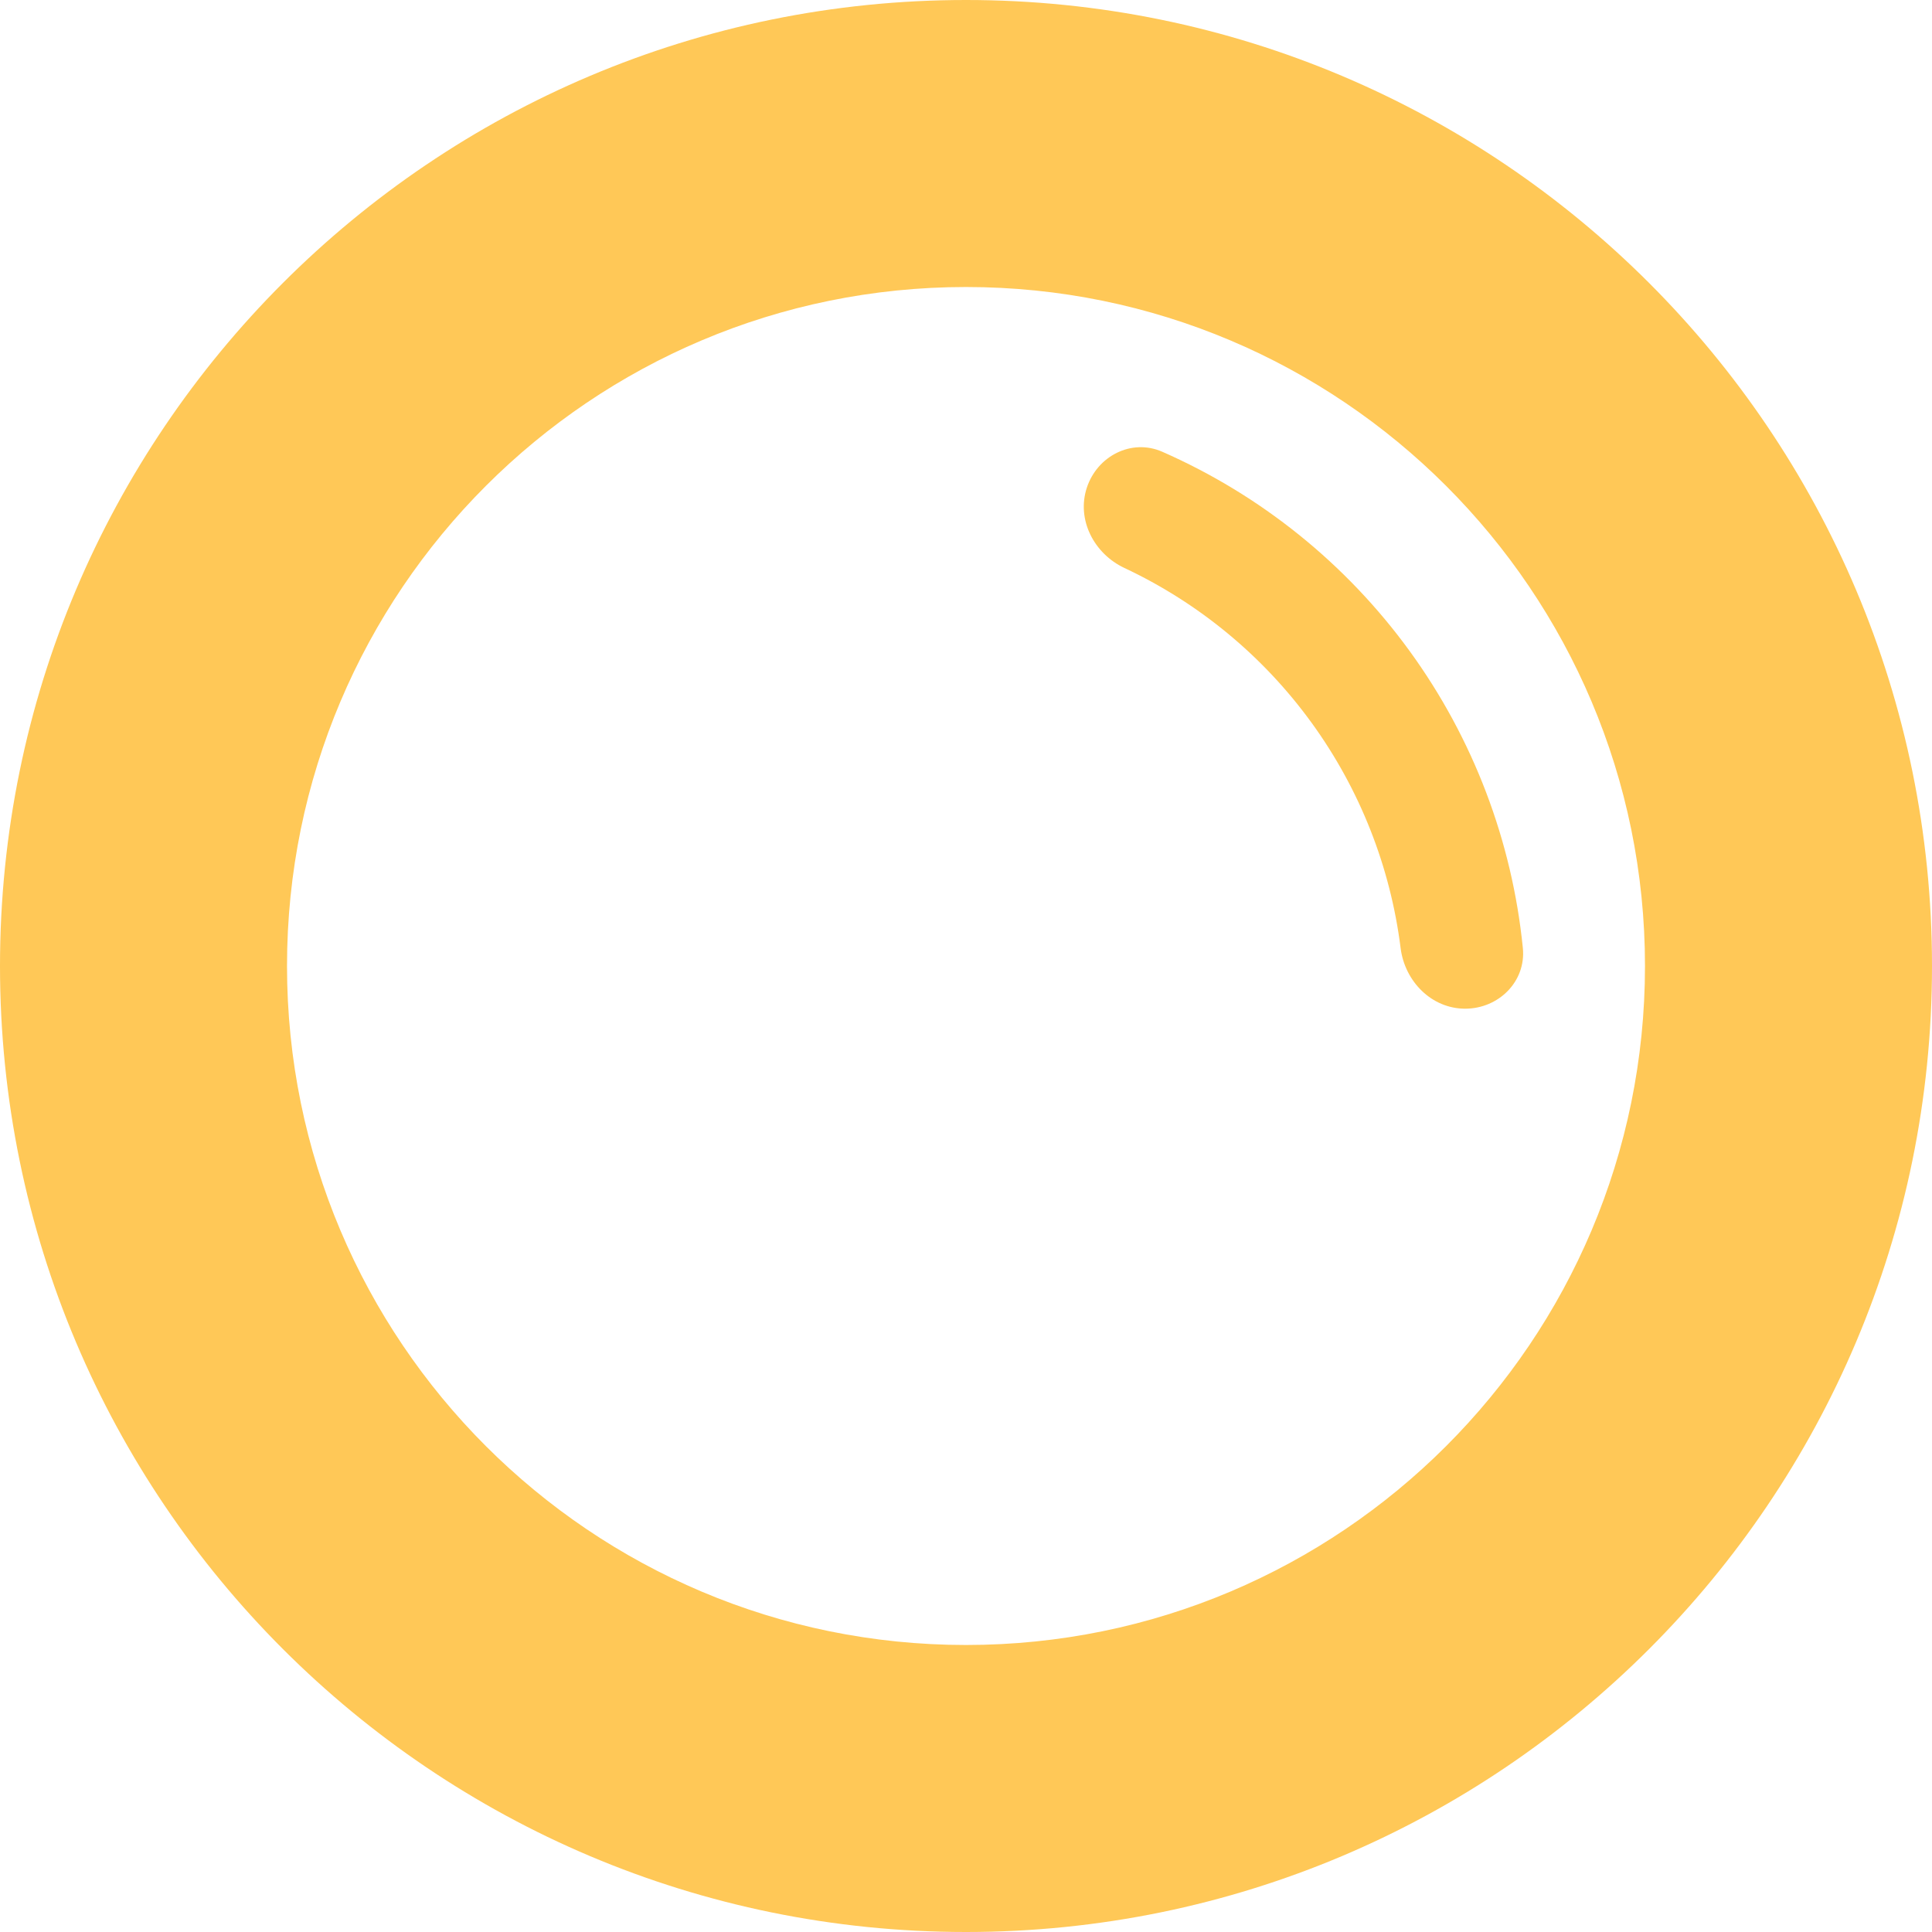
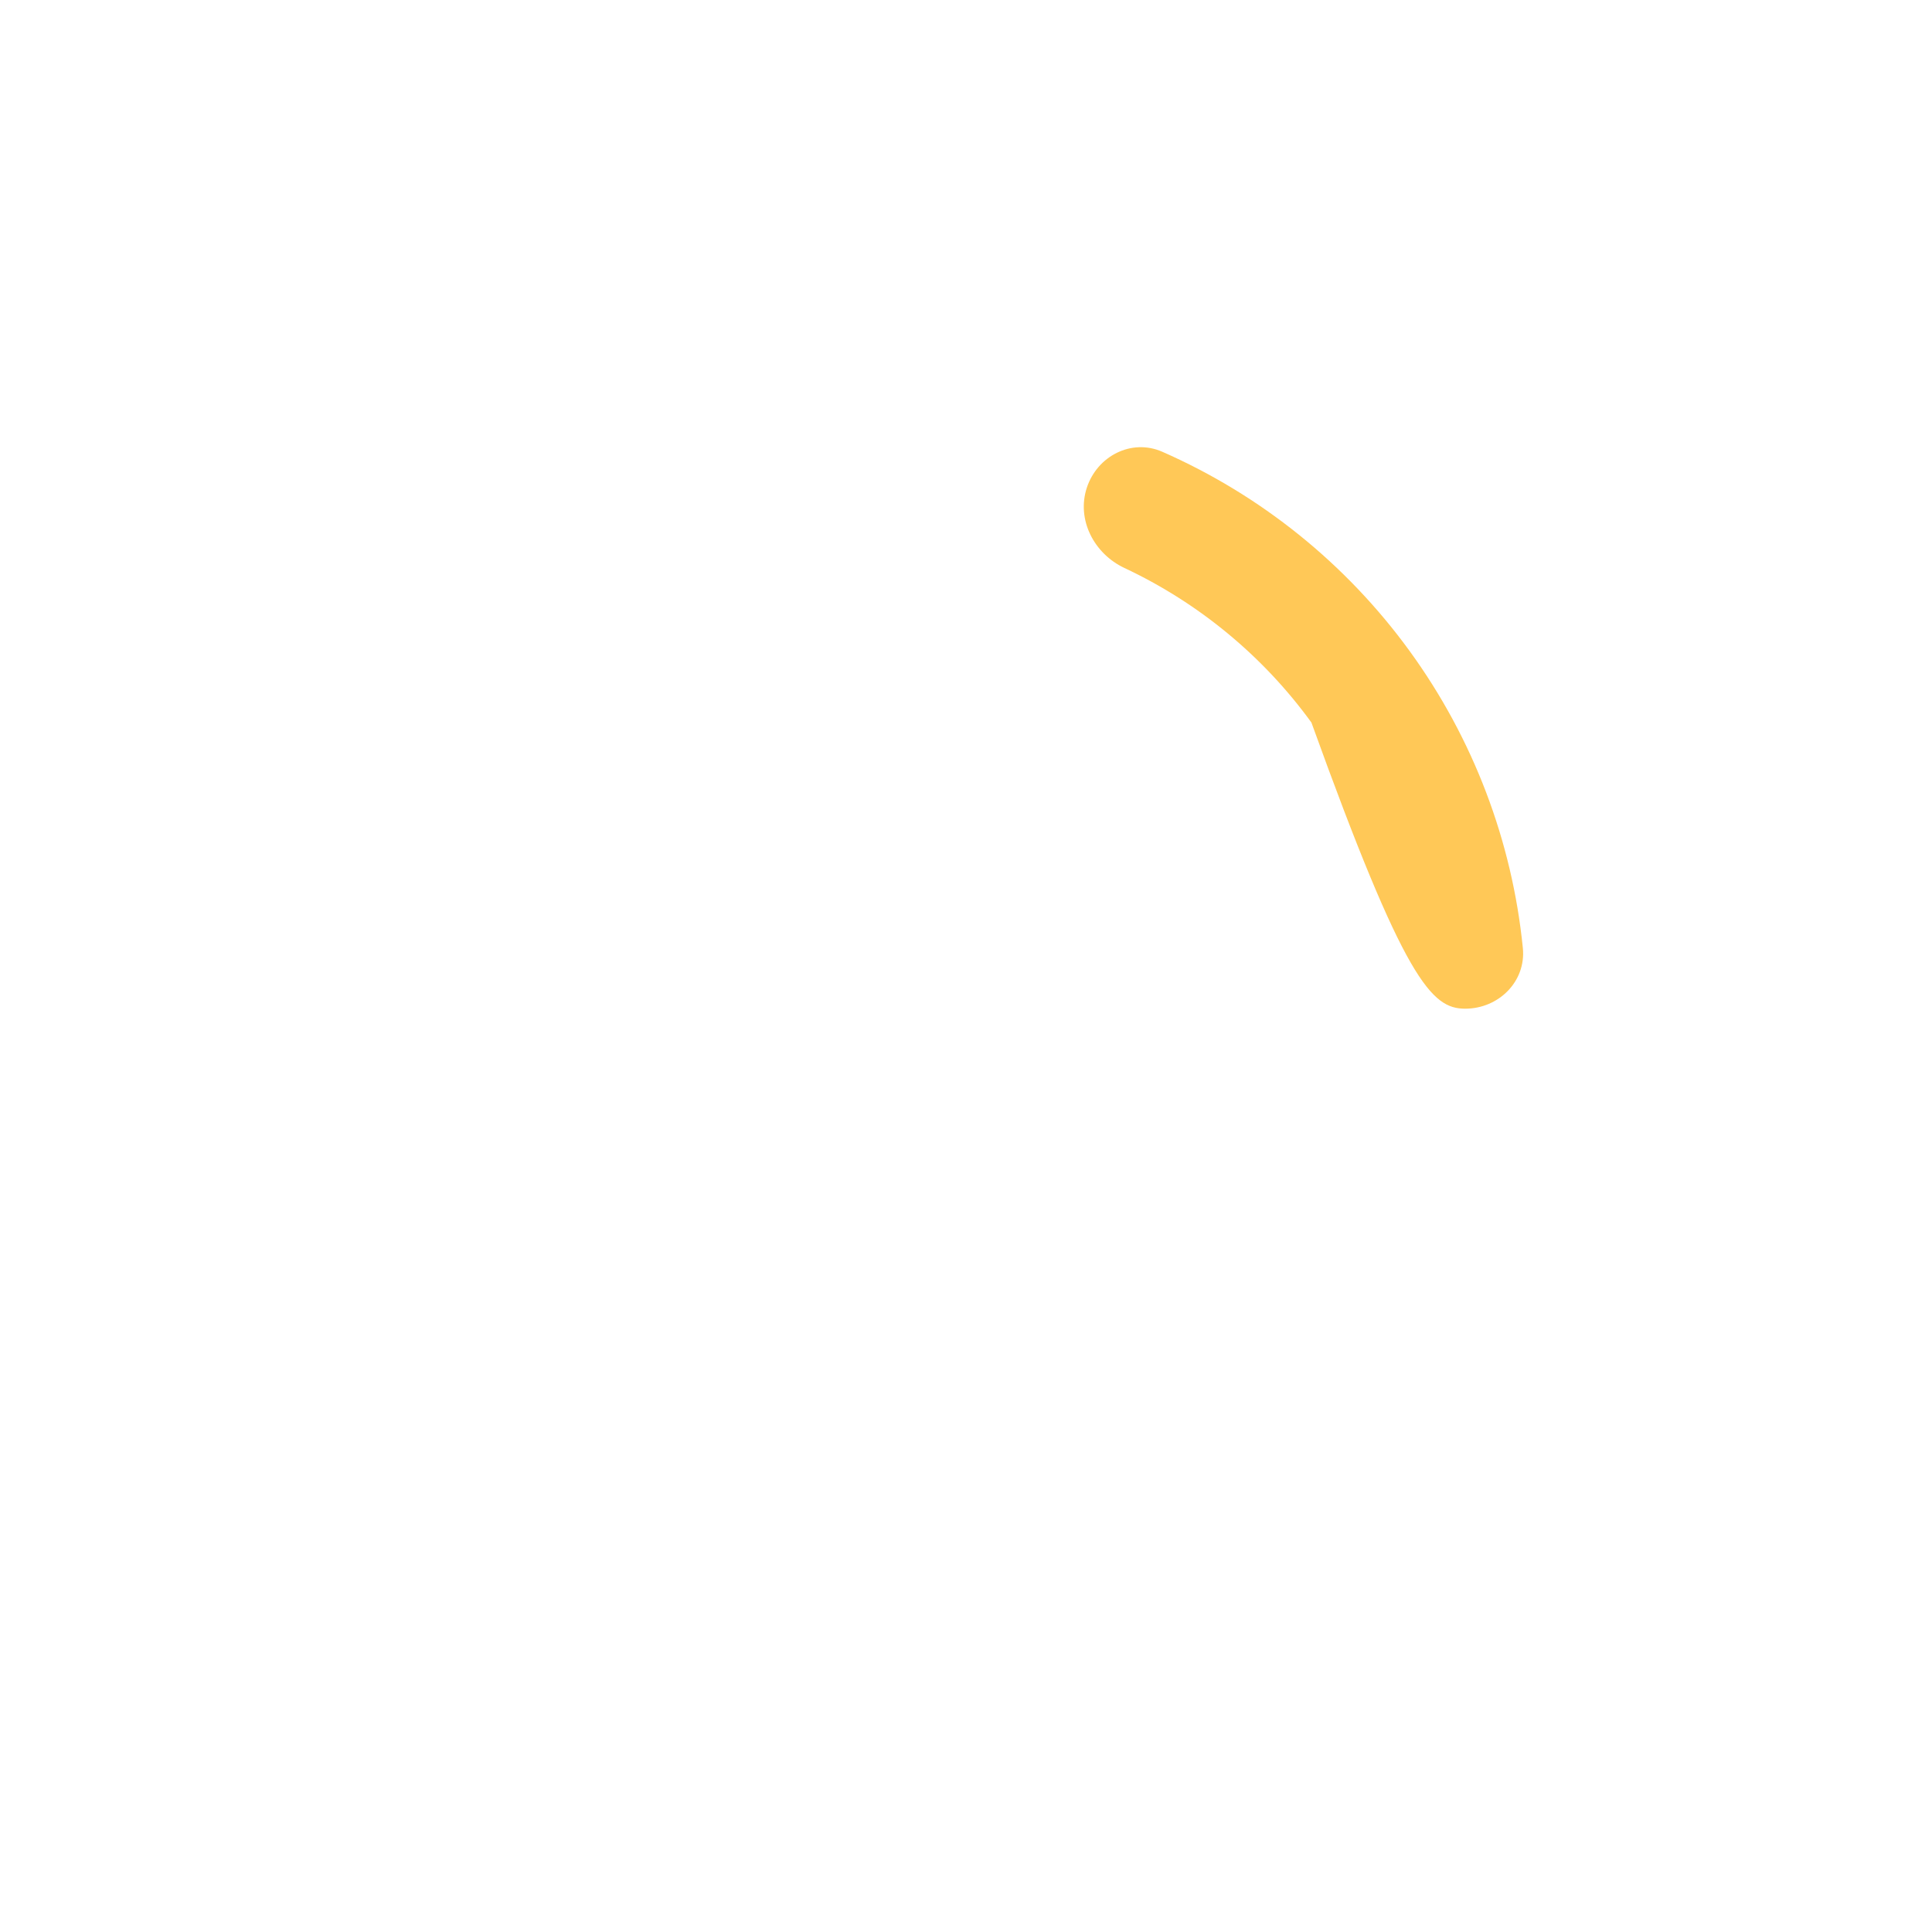
<svg xmlns="http://www.w3.org/2000/svg" width="300" height="300" viewBox="0 0 300 300" fill="none">
-   <path d="M300 150C300 232.843 232.843 300 150 300C67.157 300 0 232.843 0 150C0 67.157 67.157 0 150 0C232.843 0 300 67.157 300 150ZM44.567 150C44.567 208.229 91.771 255.433 150 255.433C208.229 255.433 255.433 208.229 255.433 150C255.433 91.771 208.229 44.567 150 44.567C91.771 44.567 44.567 91.771 44.567 150Z" fill="#FFC857" />
-   <path d="M227.506 156.629C232.715 156.629 236.987 152.395 236.468 147.212C234.805 130.614 228.768 114.692 218.898 101.106C209.027 87.52 195.749 76.859 180.477 70.148C175.708 68.053 170.362 70.807 168.753 75.761V75.761C167.143 80.716 169.888 85.984 174.604 88.198C186.105 93.597 196.109 101.833 203.636 112.194C211.164 122.555 215.905 134.614 217.487 147.221C218.135 152.389 222.297 156.629 227.506 156.629V156.629Z" fill="#FFC857" />
+   <path d="M227.506 156.629C232.715 156.629 236.987 152.395 236.468 147.212C234.805 130.614 228.768 114.692 218.898 101.106C209.027 87.52 195.749 76.859 180.477 70.148C175.708 68.053 170.362 70.807 168.753 75.761V75.761C167.143 80.716 169.888 85.984 174.604 88.198C186.105 93.597 196.109 101.833 203.636 112.194C218.135 152.389 222.297 156.629 227.506 156.629V156.629Z" fill="#FFC857" />
</svg>